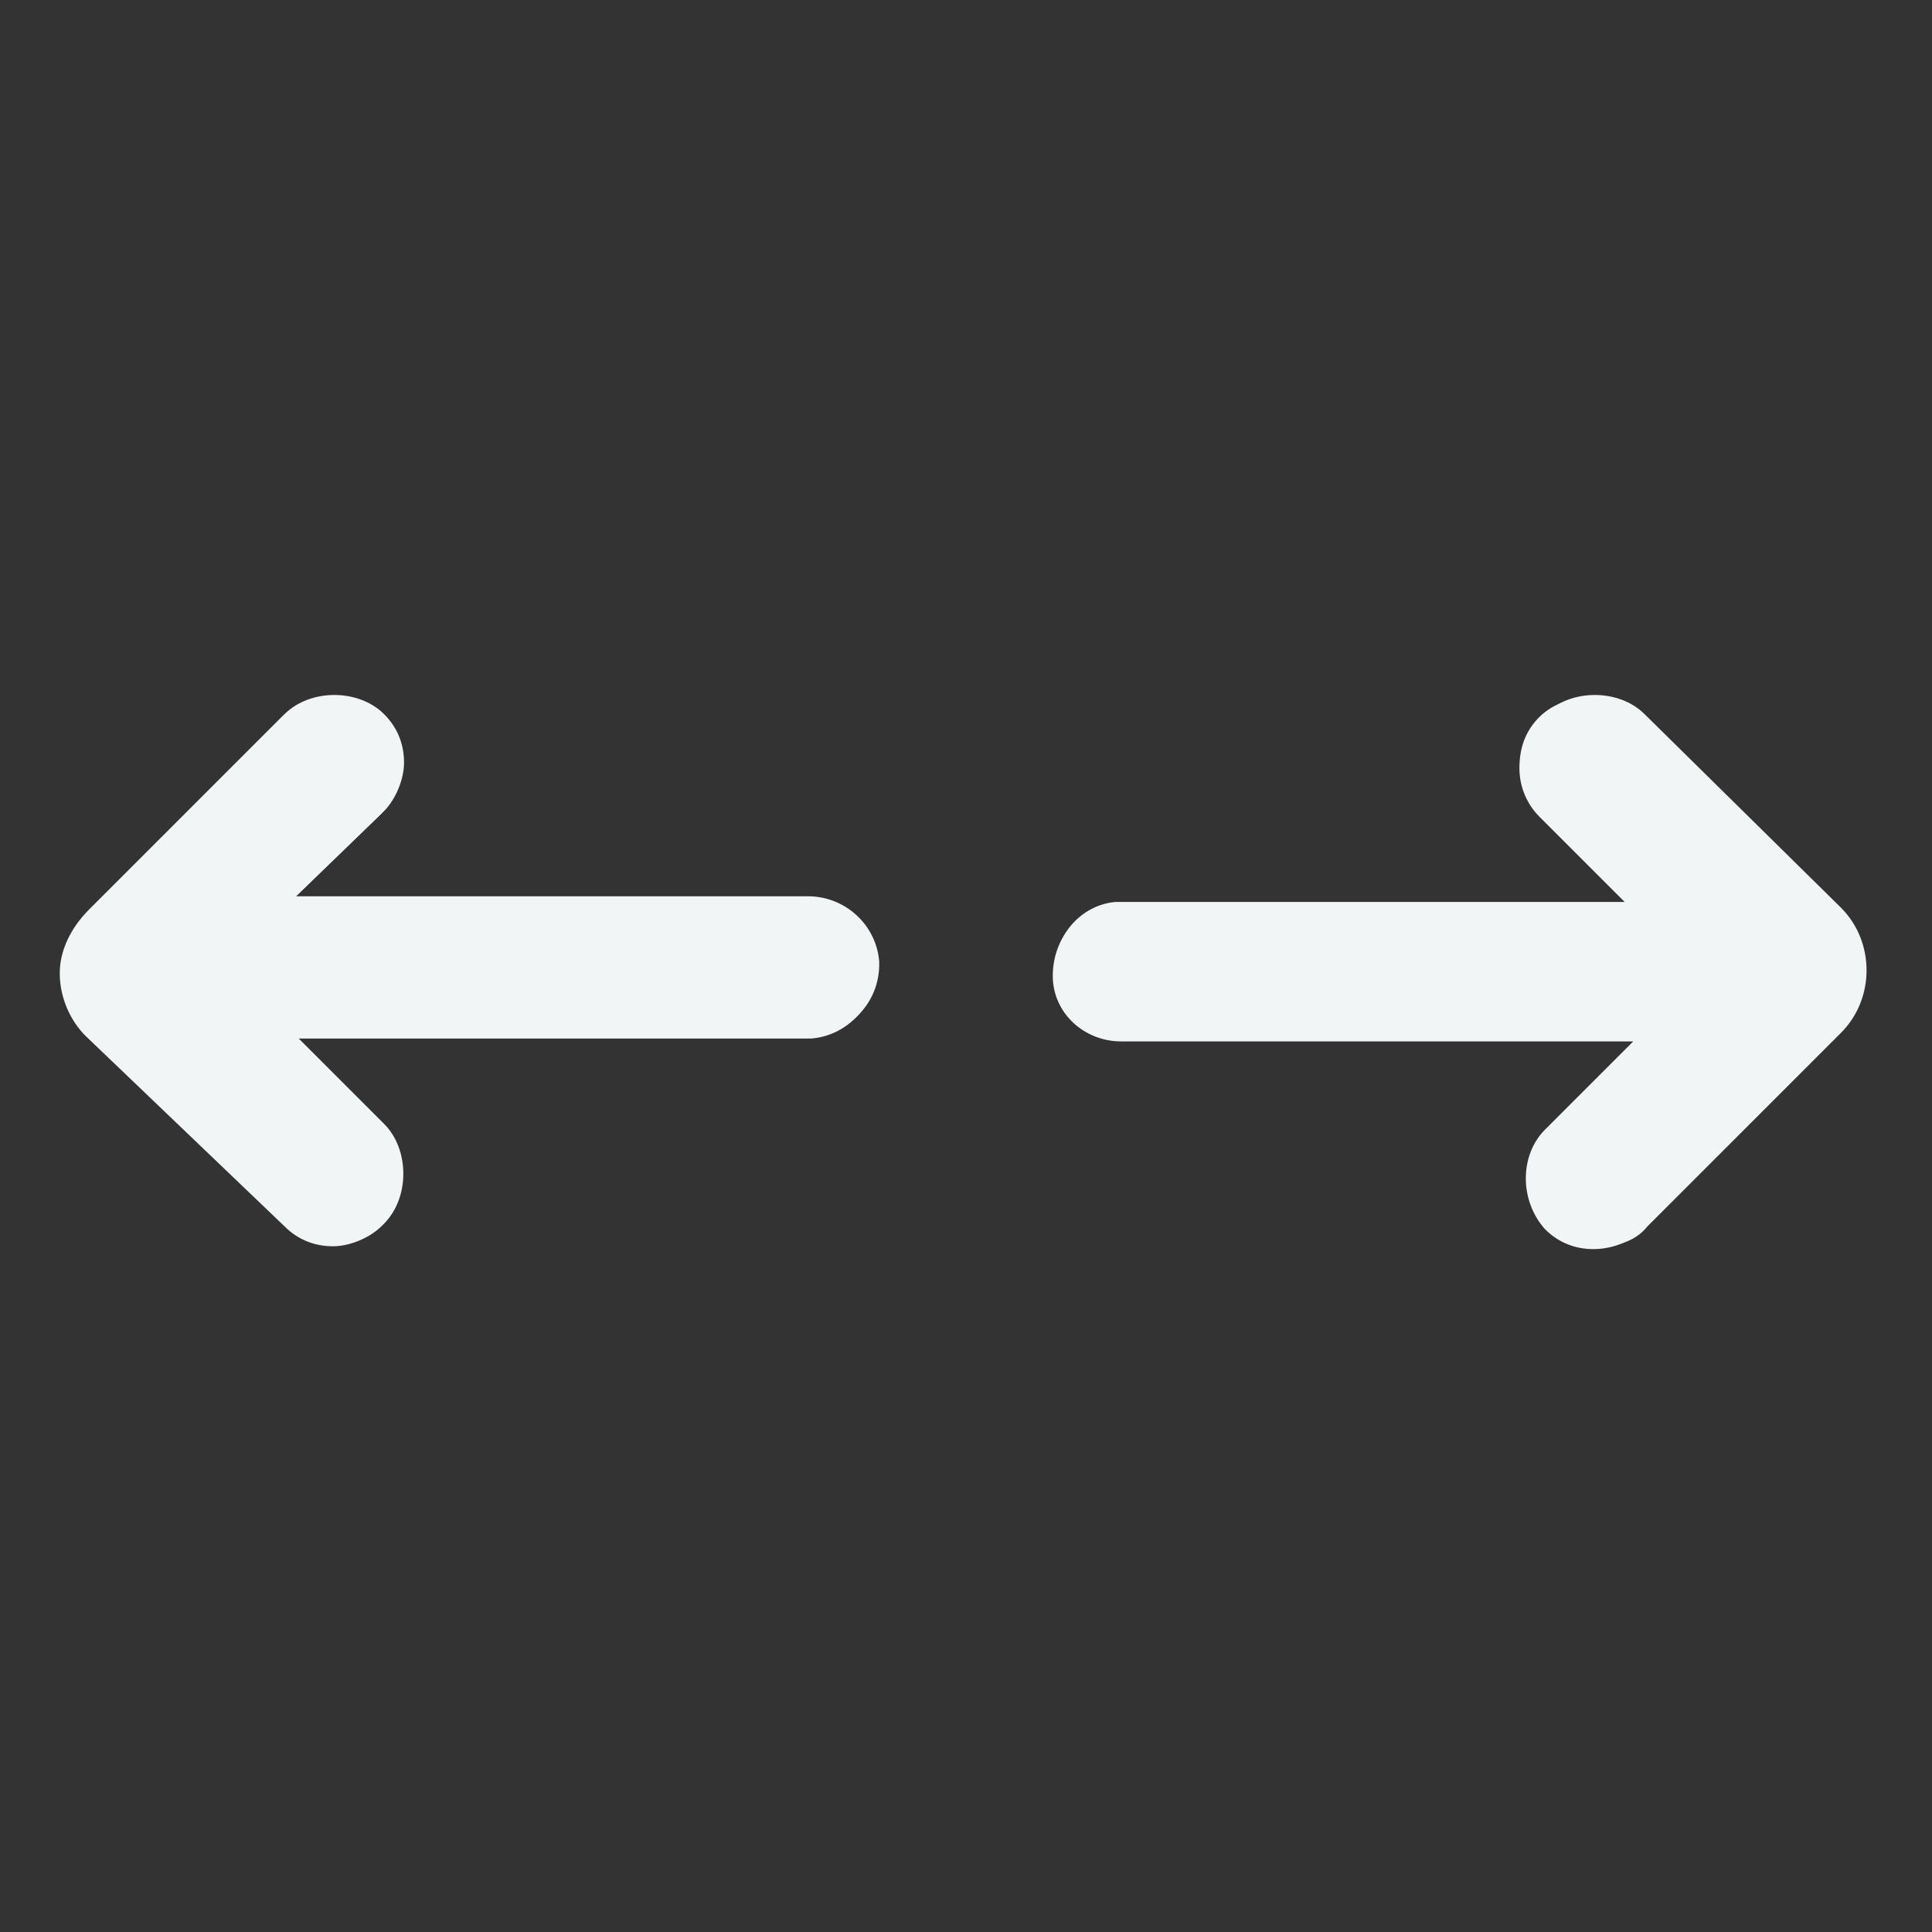
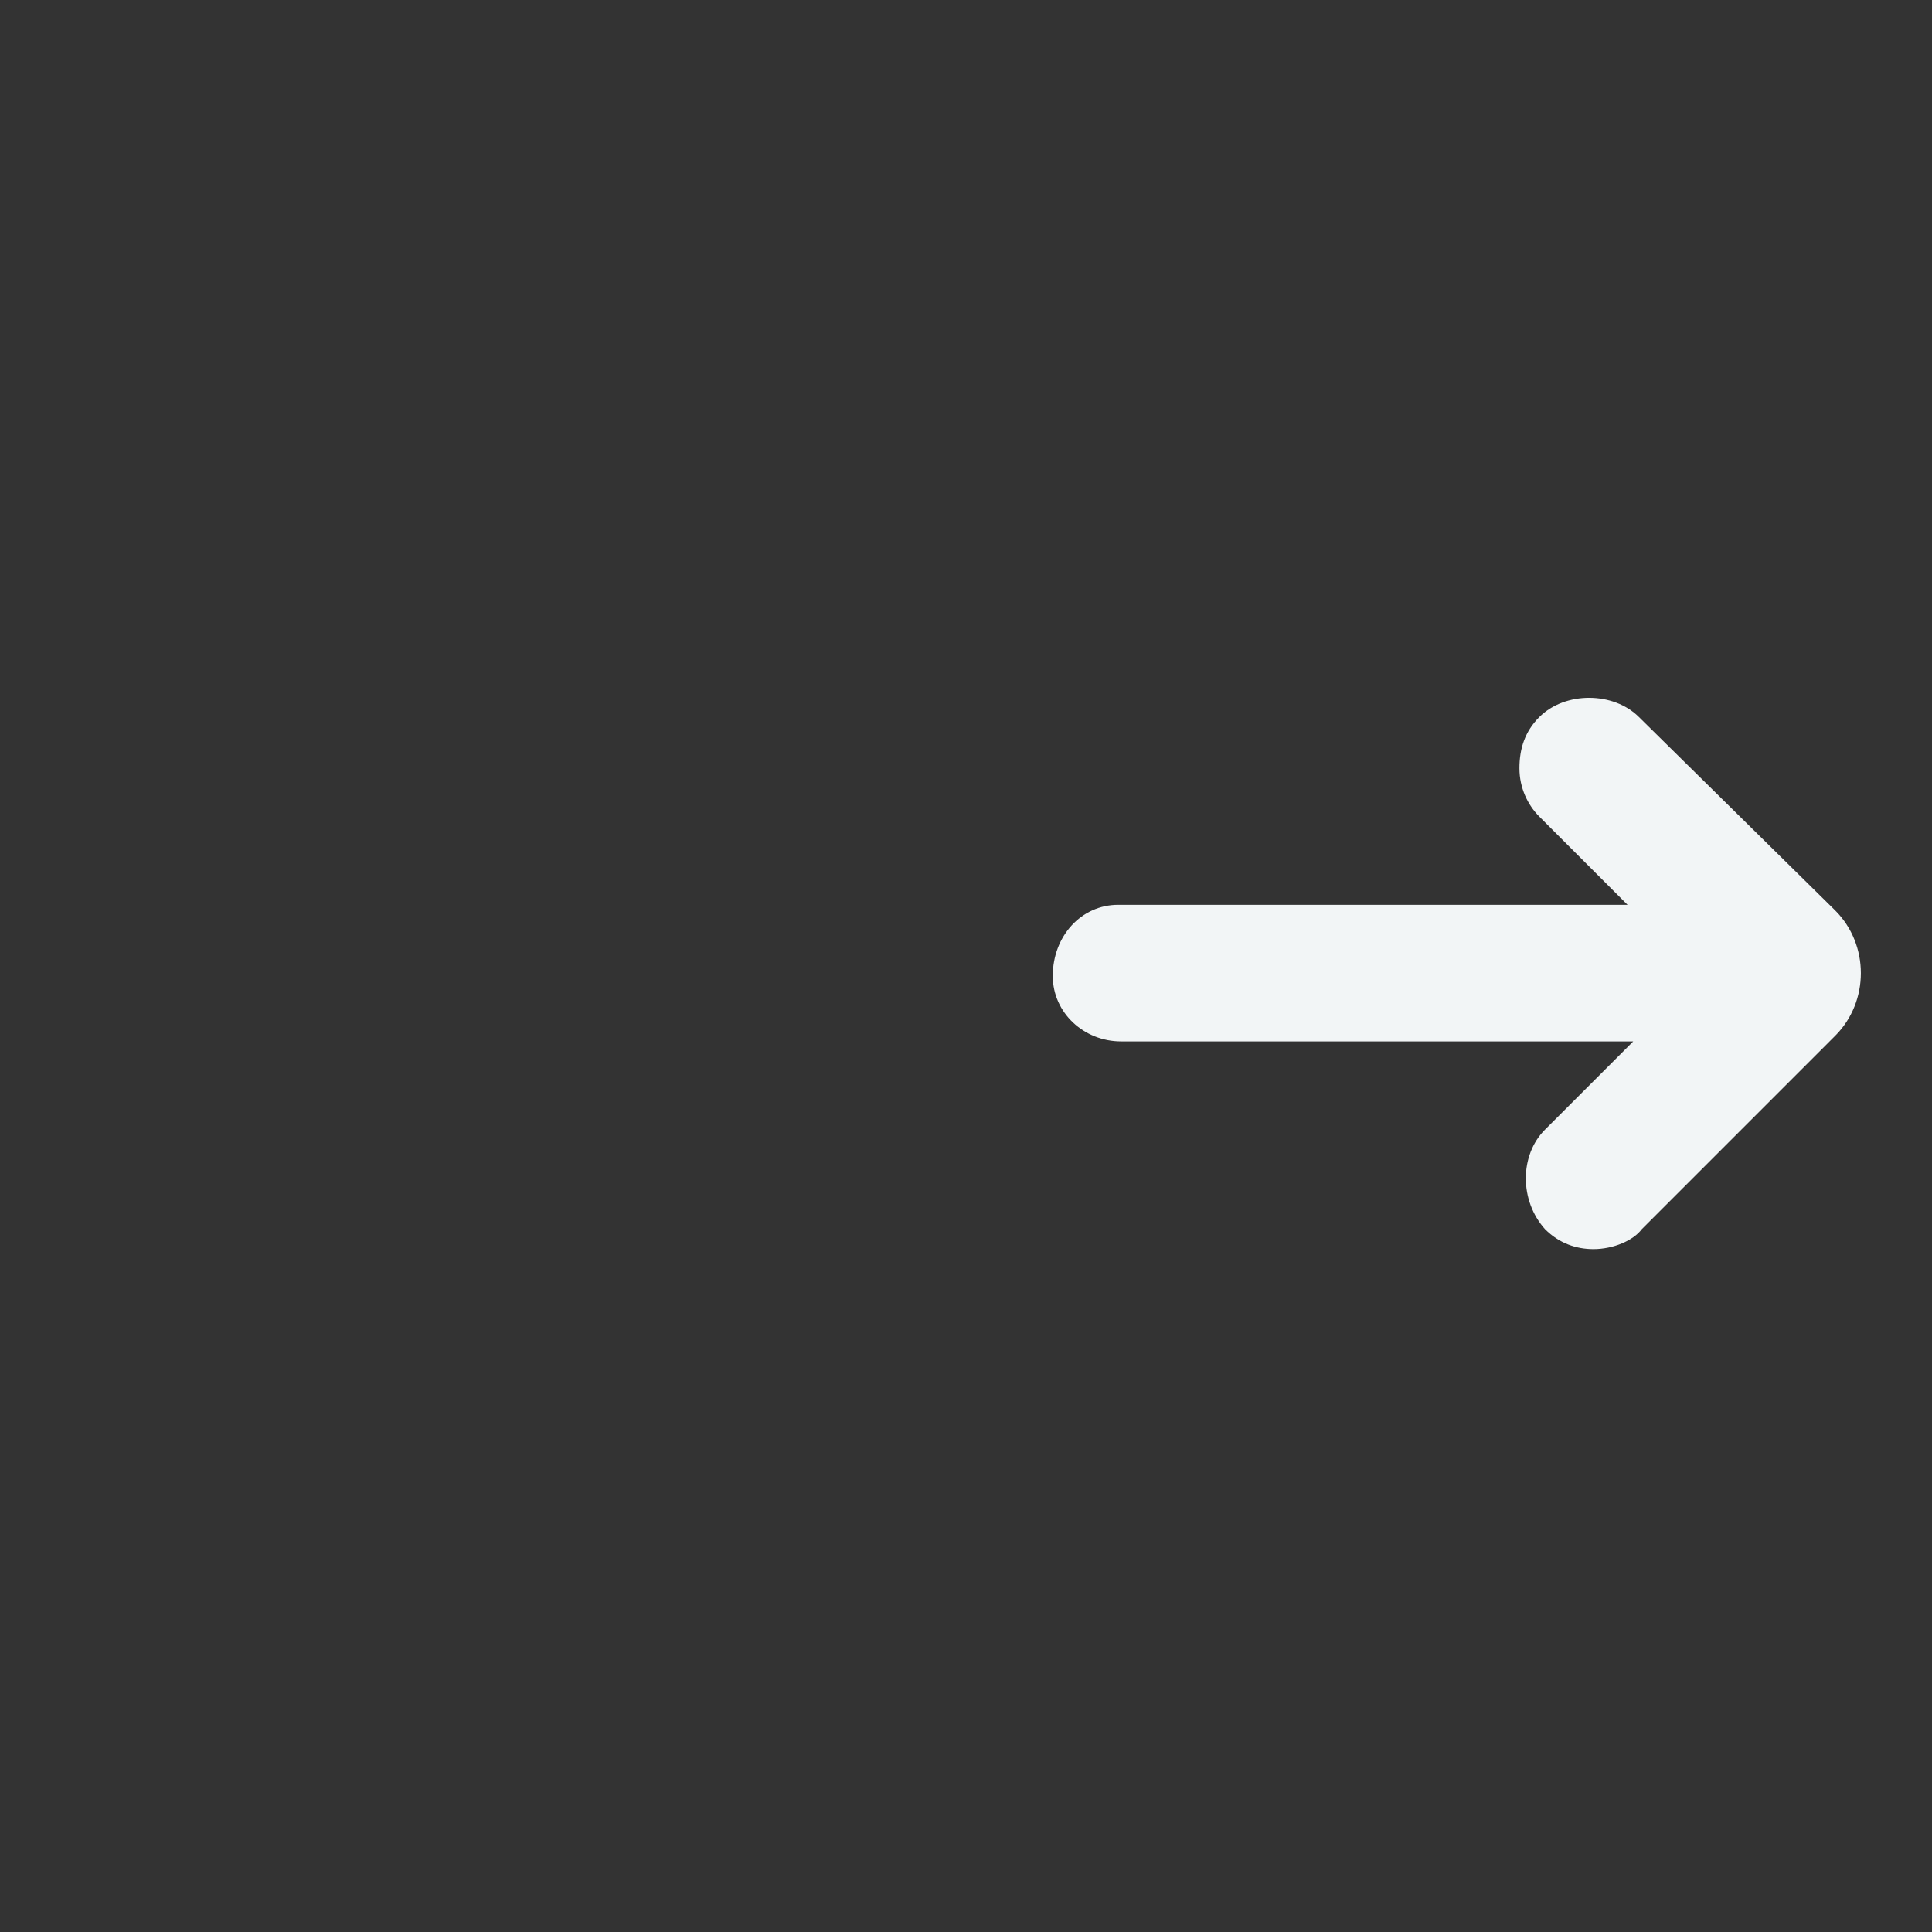
<svg xmlns="http://www.w3.org/2000/svg" version="1.1" id="Layer_1" x="0px" y="0px" viewBox="0 0 67.9 67.9" style="enable-background:new 0 0 67.9 67.9;" xml:space="preserve">
  <rect x="0" y="0" width="67.9" height="67.9" fill="#333333" stroke="none" />
  <style type="text/css">
	.st0{fill:#F2F5F6;}
</style>
  <g>
-     <path class="st0" d="M39.2,31.7L39.2,31.7h18.2l-3.1-3.1c-0.4-0.4-0.7-1-0.7-1.7s0.2-1.4,0.7-1.8c0.9-0.9,2.6-0.9,3.5,0l6.9,6.8   c0.6,0.6,0.9,1.4,0.9,2.2s-0.3,1.6-0.9,2.2l-6.8,6.8c-0.4,0.5-1,0.7-1.7,0.7c-0.6,0-1.3-0.3-1.7-0.7c-0.9-1-0.9-2.6,0-3.5l3.1-3.1   h-18c-1.3,0-2.4-1-2.5-2.3C37,32.9,38,31.8,39.2,31.7z M3.2,31.9l6.8-6.8c0.9-0.9,2.6-0.9,3.5,0c0.5,0.5,0.7,1.1,0.7,1.7   s-0.3,1.3-0.7,1.7l-3.1,3h18c1.3,0,2.4,1,2.5,2.3v0.1c0,1.3-1,2.4-2.3,2.5H10.4l3.1,3.1c0.9,0.9,0.9,2.6,0,3.5   c-0.5,0.5-1.1,0.7-1.7,0.7s-1.3-0.3-1.7-0.7l-6.8-6.8c-0.6-0.5-0.9-1.3-0.9-2.2C2.2,33.3,2.6,32.5,3.2,31.9z" />
-     <path class="st0" d="M10,43.1c0.5,0.5,1.1,0.7,1.7,0.7s1.3-0.3,1.7-0.7c0.9-0.9,0.9-2.6,0-3.5l-3.1-3.1h18.2   c1.3-0.1,2.3-1.2,2.3-2.5v-0.1c-0.1-1.3-1.2-2.3-2.5-2.3h-18l3.1-3c0.5-0.5,0.7-1.1,0.7-1.7s-0.3-1.3-0.7-1.7   c-0.9-0.9-2.6-0.9-3.5,0L3.1,32c-0.6,0.6-1,1.4-1,2.2c0,0.9,0.4,1.7,0.9,2.2L10,43.1z" />
    <path class="st0" d="M39.4,36.6h18l-3.1,3.1c-0.9,0.9-0.9,2.5,0,3.5c0.5,0.5,1.1,0.7,1.7,0.7c0.7,0,1.4-0.3,1.7-0.7l6.8-6.8   c0.6-0.6,0.9-1.4,0.9-2.2s-0.3-1.6-0.9-2.2l-6.9-6.8c-0.9-0.9-2.6-0.9-3.5,0c-0.5,0.5-0.7,1.1-0.7,1.8c0,0.7,0.3,1.3,0.7,1.7   l3.1,3.1H39.4h-0.1c-1.3,0-2.3,1.1-2.3,2.5C37,35.6,38.1,36.6,39.4,36.6z" />
  </g>
</svg>